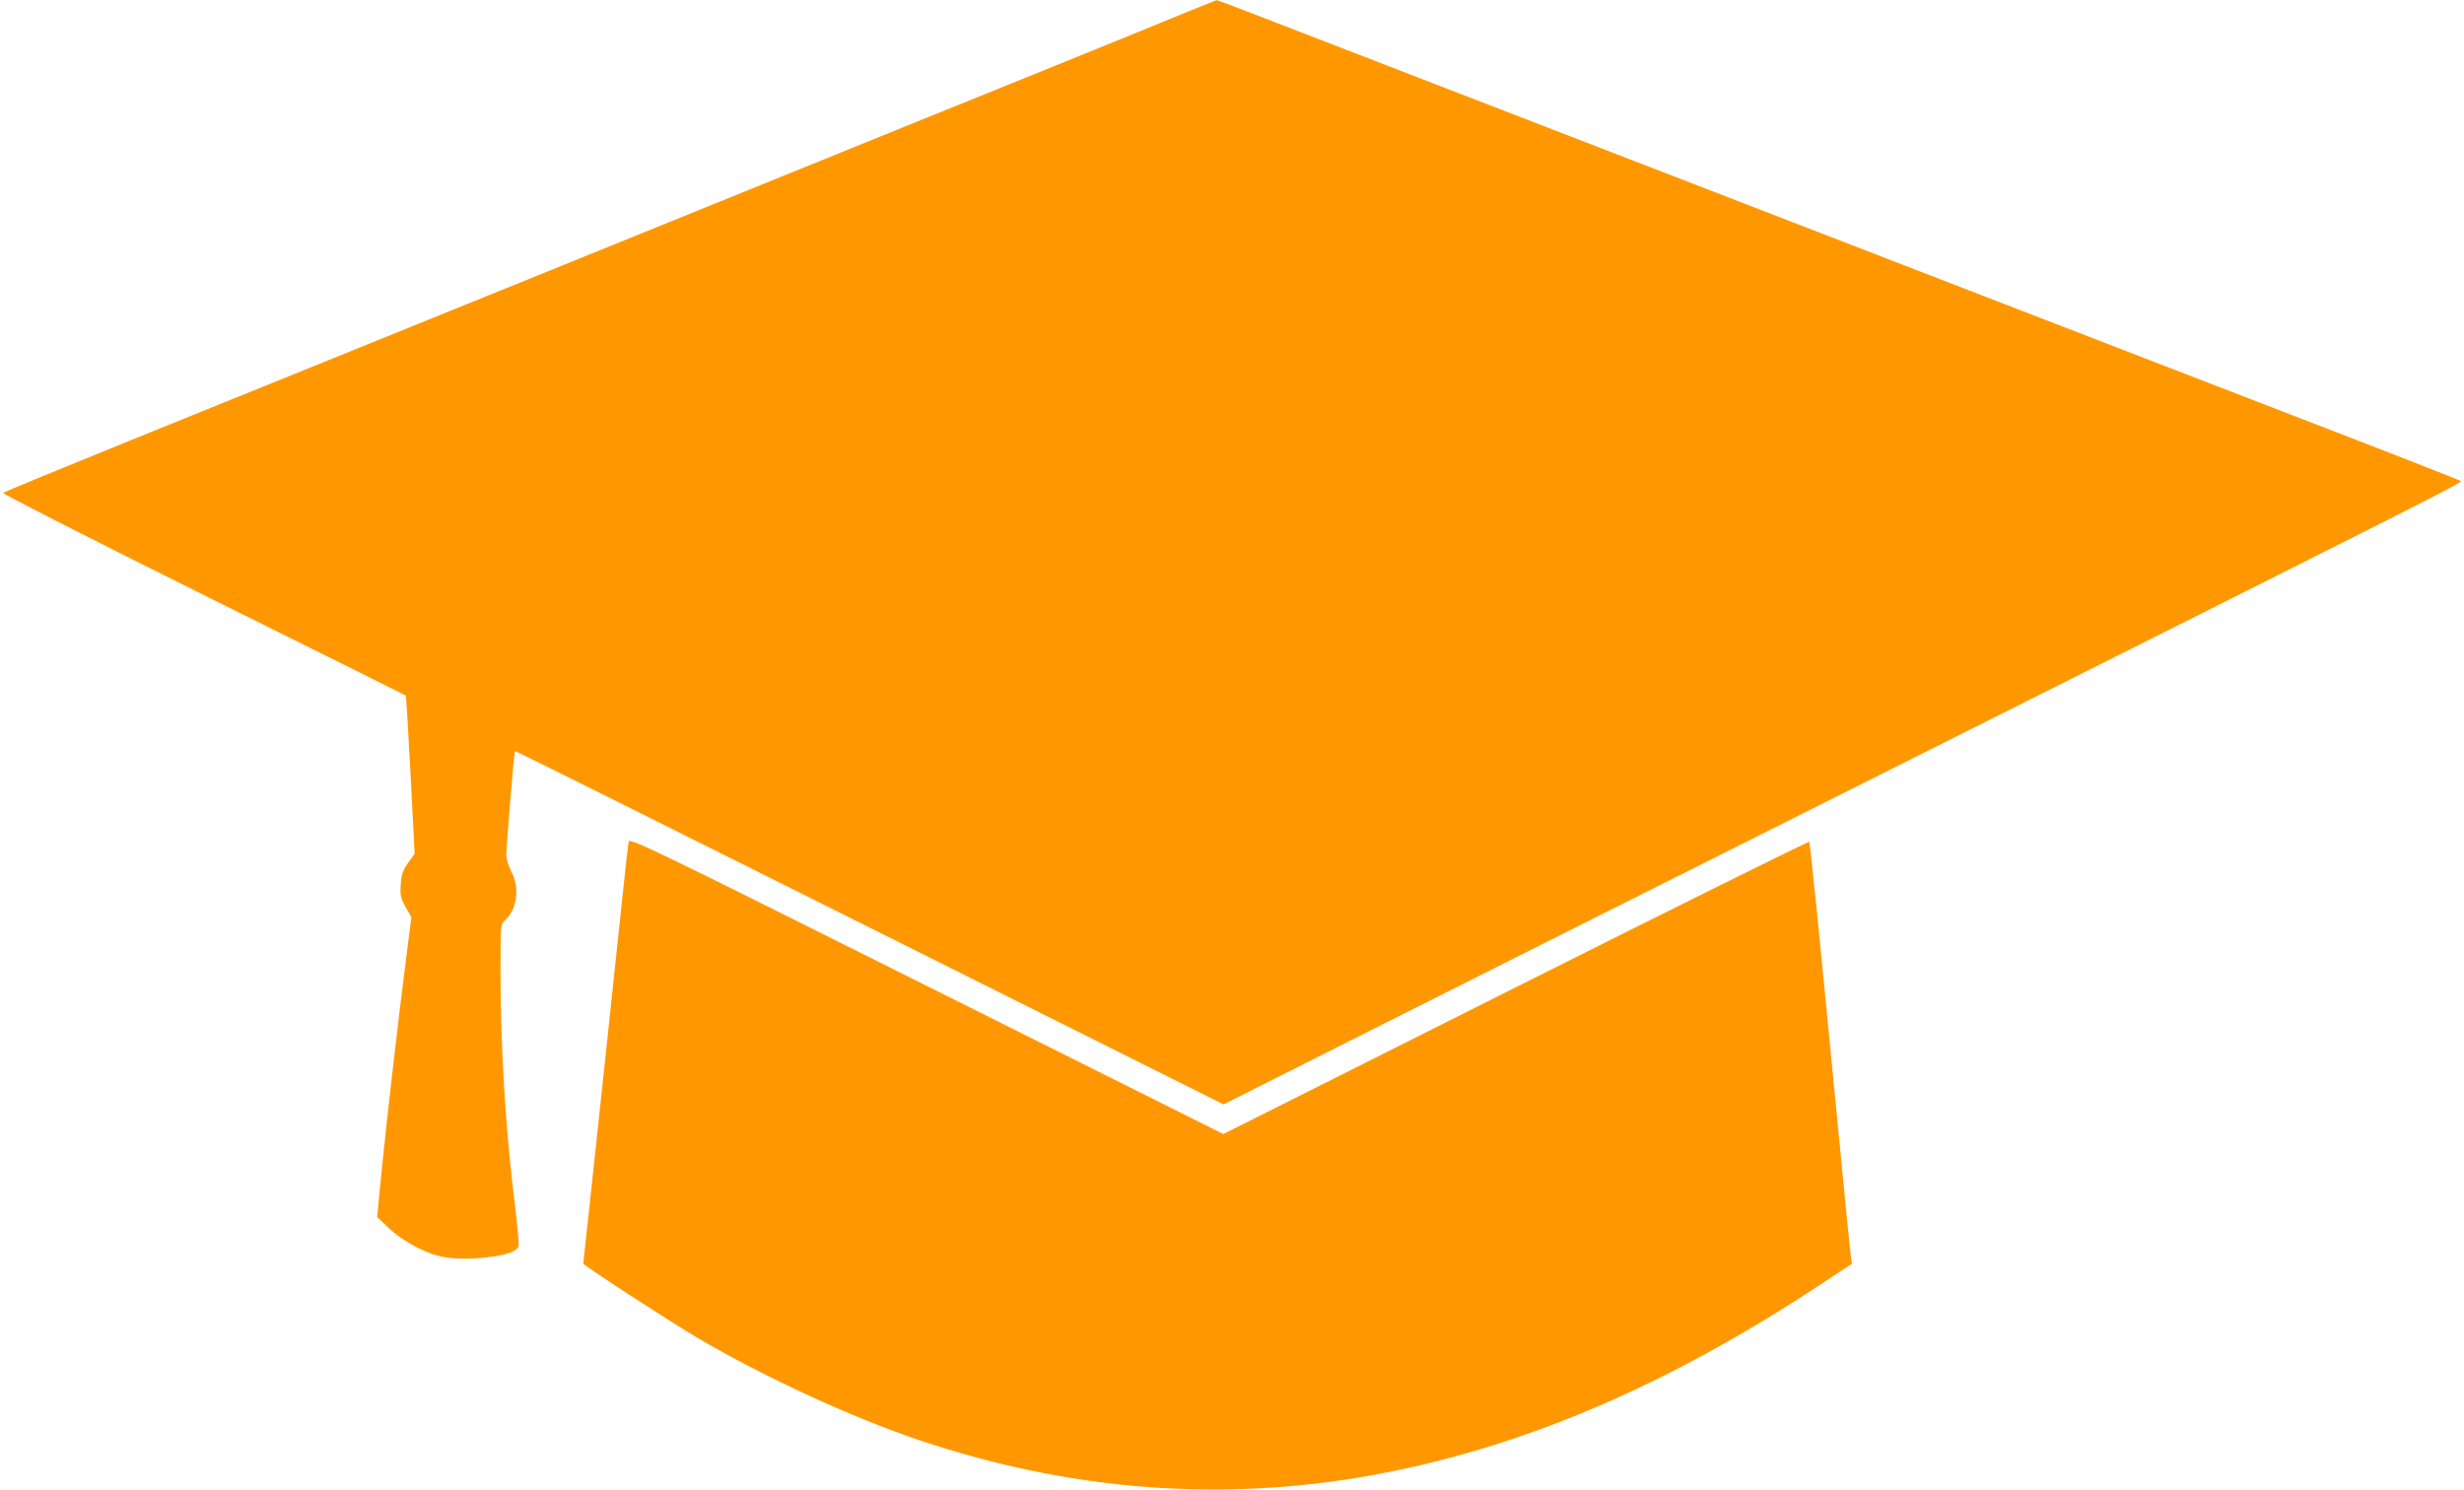
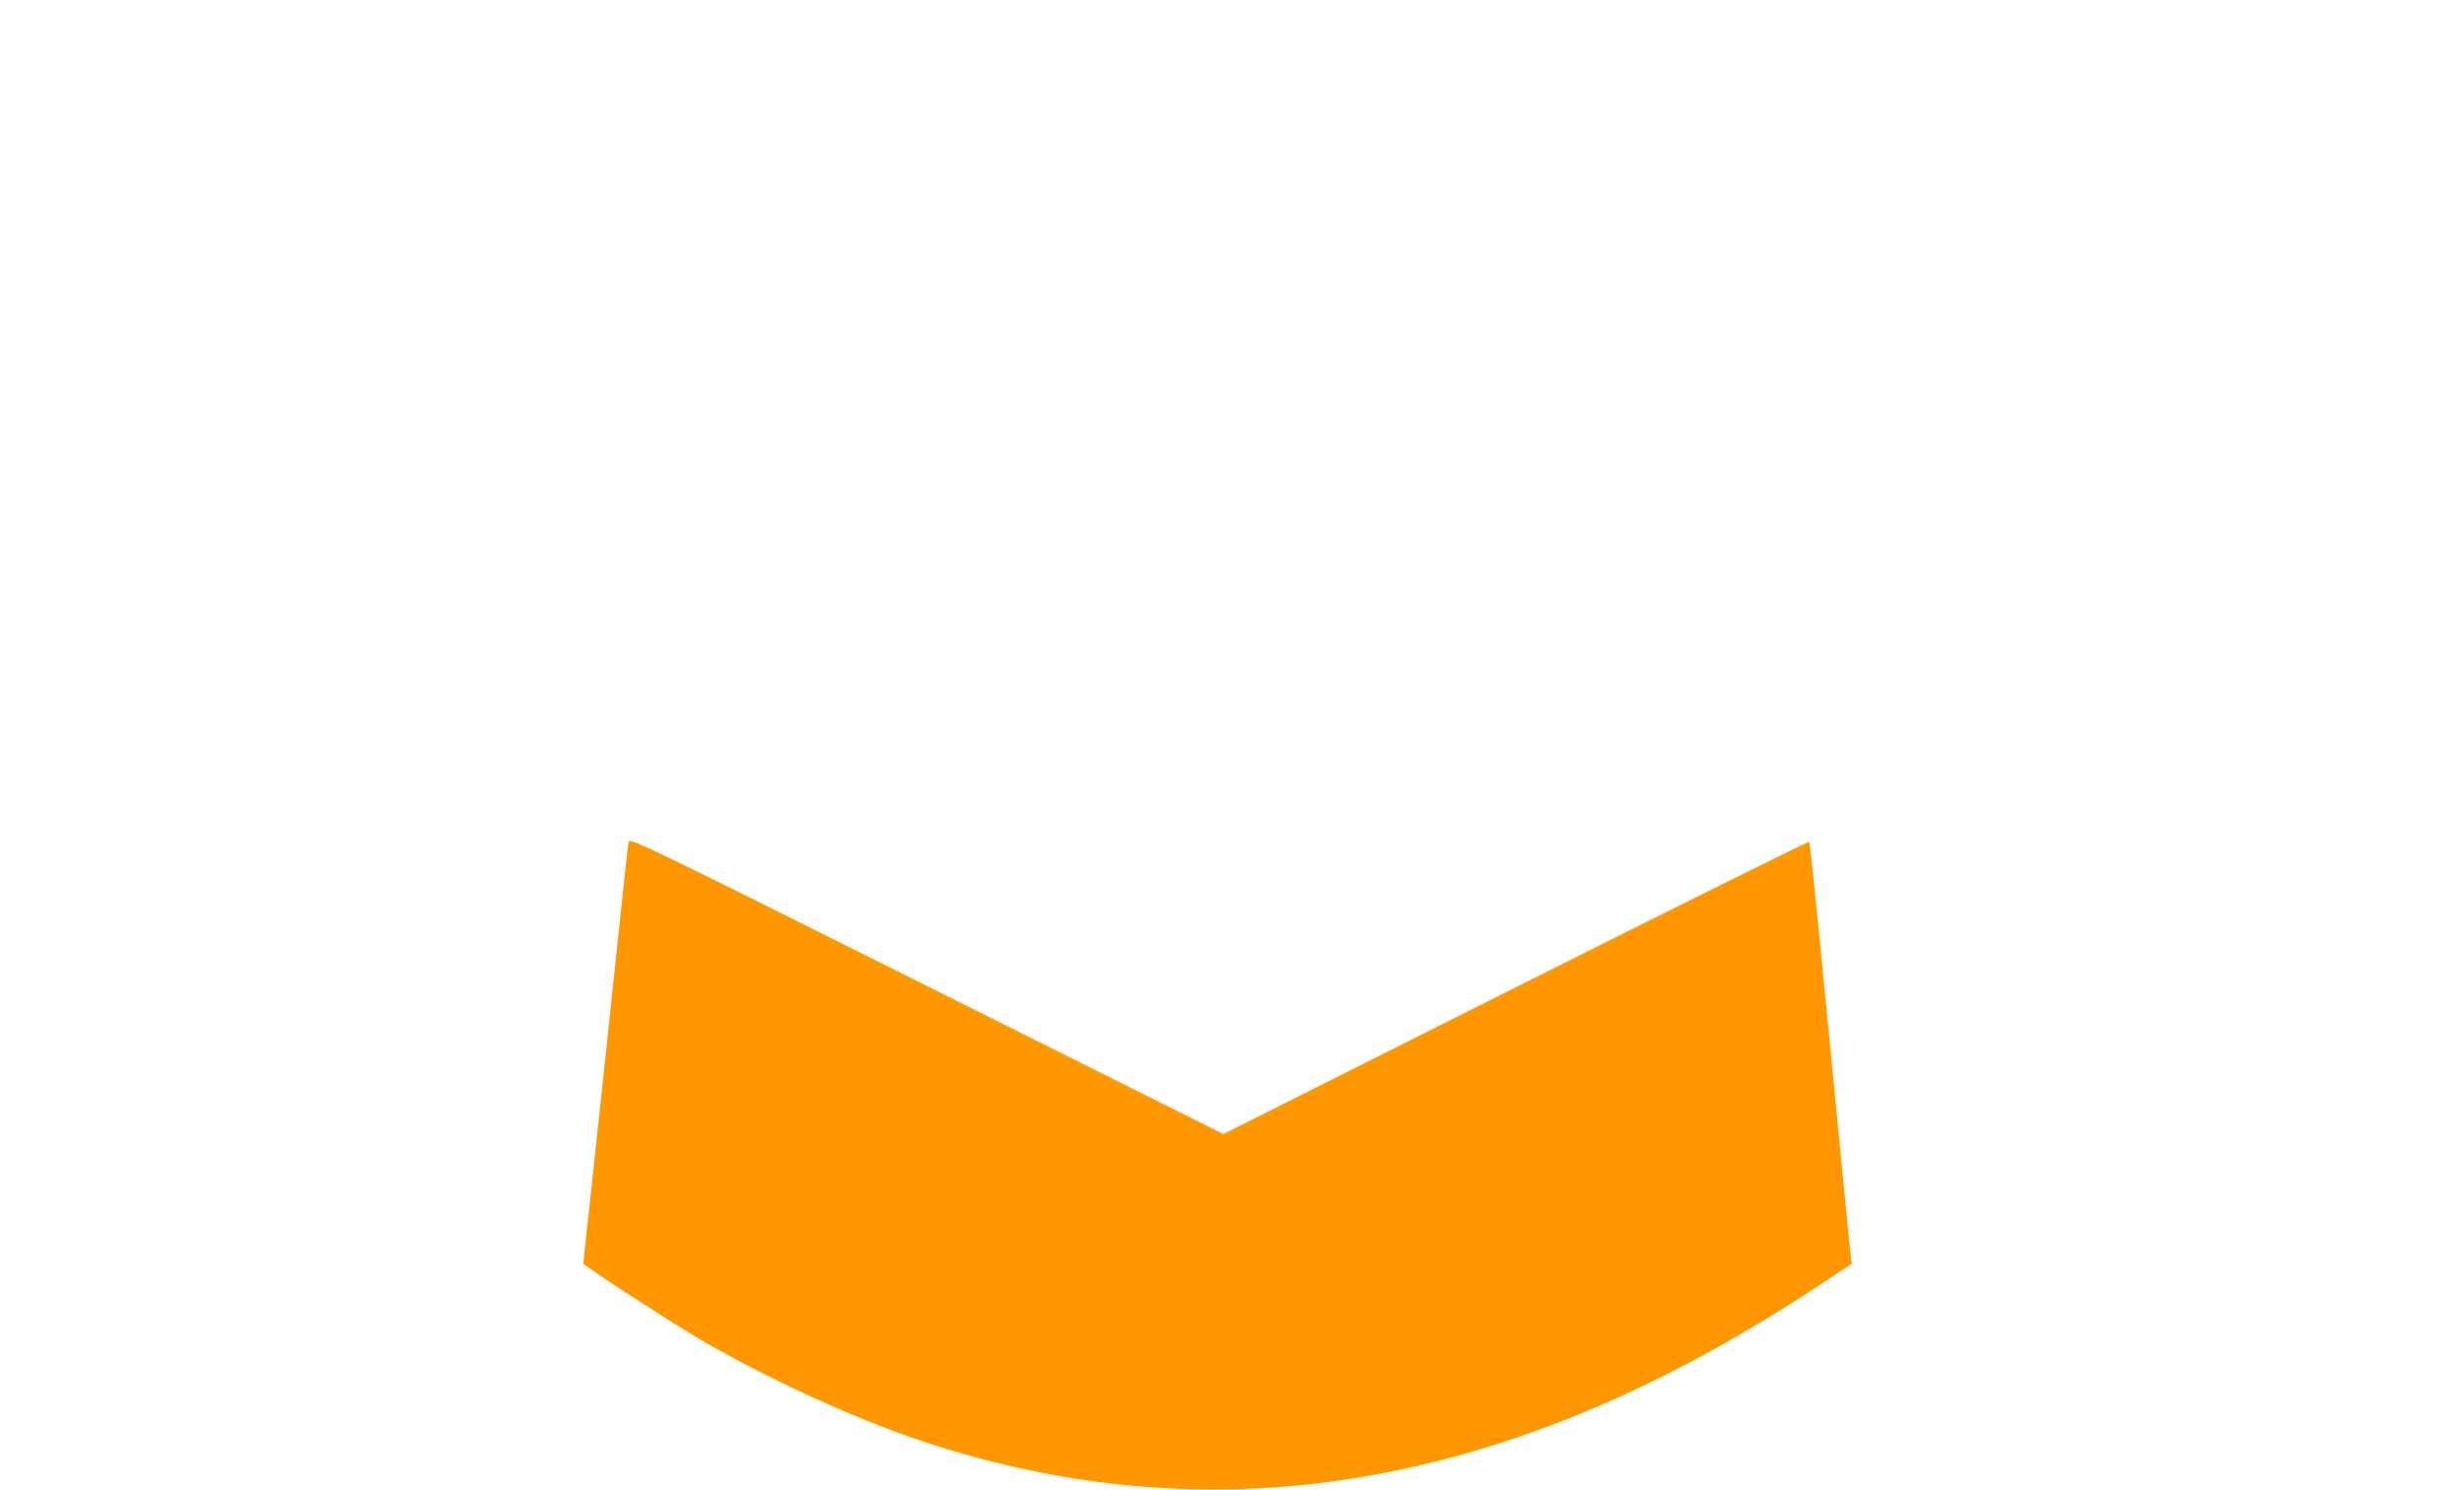
<svg xmlns="http://www.w3.org/2000/svg" version="1.0" width="1280pt" height="774pt" viewBox="0 0 1280 774" preserveAspectRatio="xMidYMid meet">
  <g transform="translate(0,774) scale(0.1,-0.1)" fill="#ff9800" stroke="none">
-     <path d="M6150 7671 c-91 -38 -390 -159 -665 -271 -275 -111 -653 -264 -840 -340 -397 -162 -3014 -1222 -3965 -1607 -360 -146 -659 -269 -664 -274 -5 -4 444 -233 1039 -529 577 -286 1051 -522 1053 -524 2 -2 13 -188 25 -413 l21 -409 -34 -47 c-28 -40 -35 -59 -38 -112 -4 -57 -1 -70 25 -117 l30 -53 -28 -220 c-37 -286 -104 -868 -123 -1065 -9 -85 -18 -182 -21 -214 l-6 -59 61 -58 c70 -67 195 -134 279 -149 70 -13 160 -13 257 1 84 11 128 29 138 54 3 8 -6 104 -19 213 -49 395 -75 814 -75 1233 0 217 1 227 21 245 65 59 81 167 36 254 -15 28 -27 68 -27 88 0 45 41 536 45 540 1 2 830 -411 1842 -917 l1839 -919 600 302 c329 166 1544 776 2699 1355 3075 1542 3137 1573 3128 1582 -4 4 -395 157 -868 339 -473 183 -1125 435 -1450 560 -878 340 -2739 1058 -3235 1250 -239 92 -541 209 -670 259 -129 50 -237 91 -240 90 -3 0 -79 -31 -170 -68z" />
    <path d="M3266 3367 c-3 -12 -16 -130 -30 -262 -45 -431 -146 -1374 -176 -1653 -17 -151 -30 -275 -30 -277 0 -9 455 -305 600 -390 349 -204 796 -410 1150 -529 781 -262 1569 -322 2350 -180 776 141 1536 466 2337 997 l153 101 -5 36 c-3 19 -26 249 -51 510 -122 1257 -160 1640 -166 1646 -4 3 -690 -337 -1525 -756 l-1518 -762 -1543 771 c-1438 719 -1542 769 -1546 748z" />
  </g>
</svg>